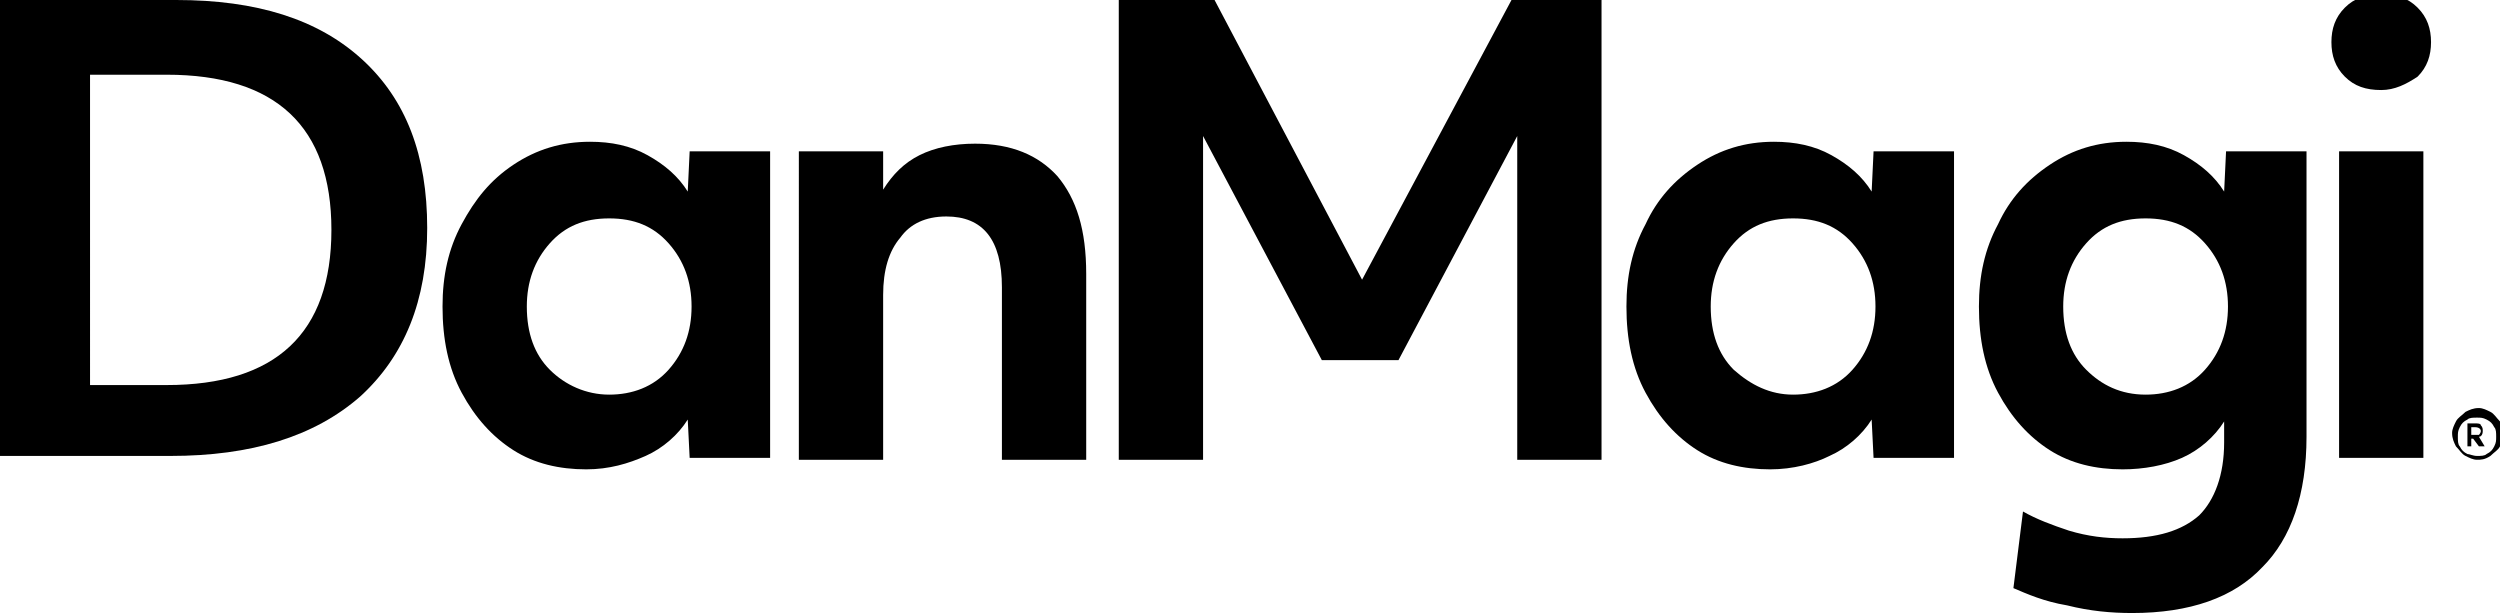
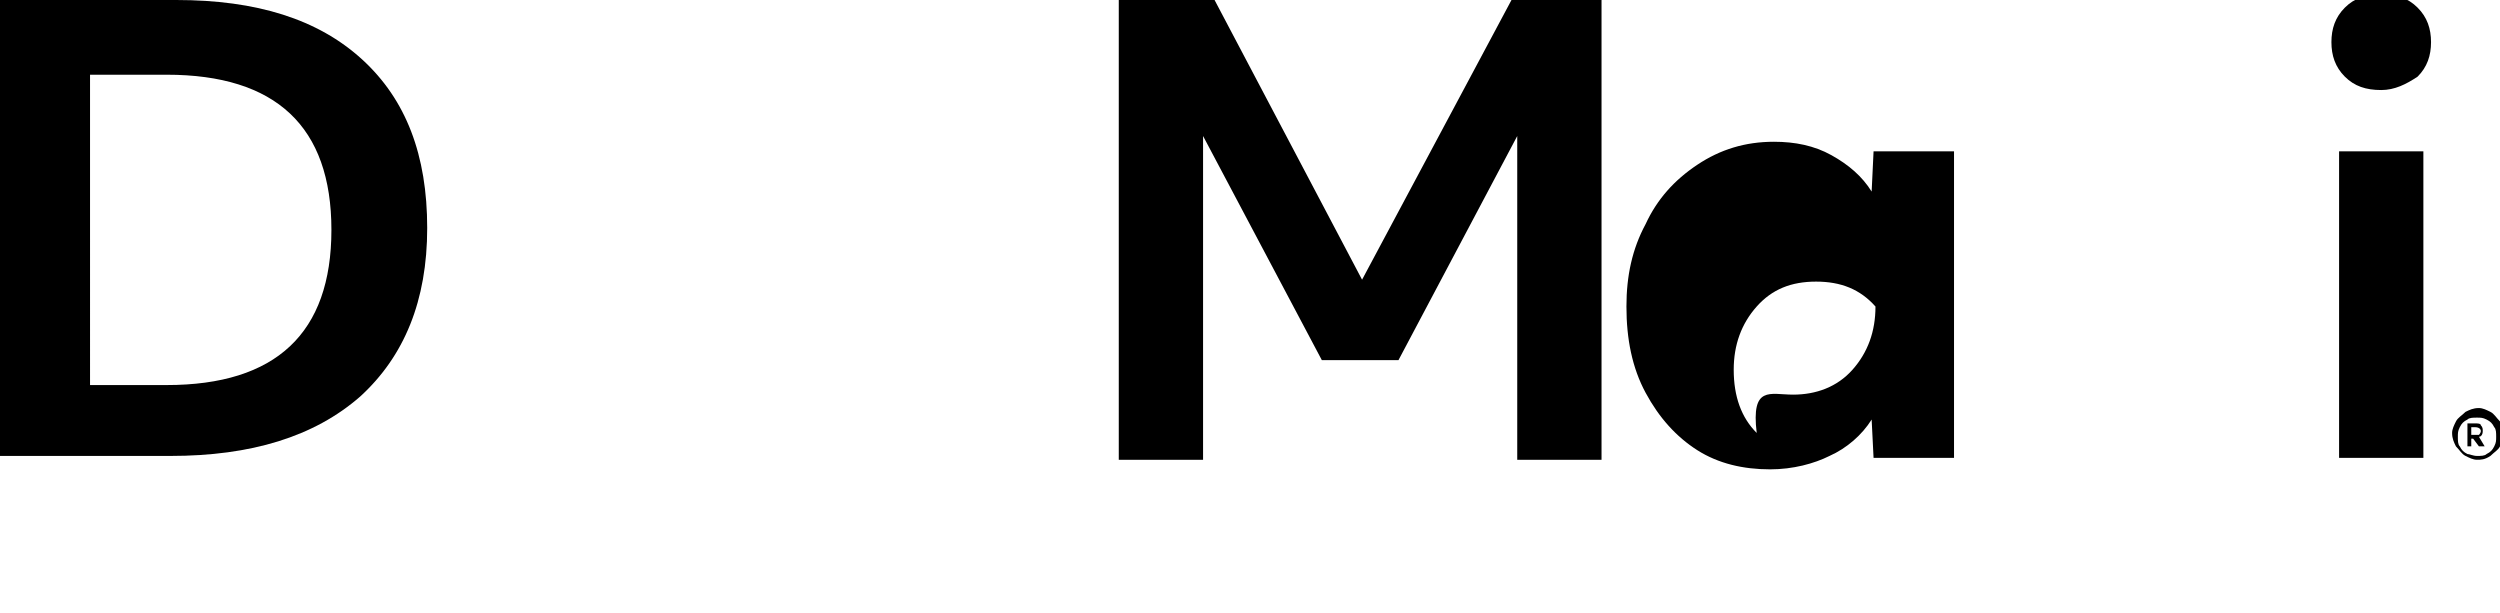
<svg xmlns="http://www.w3.org/2000/svg" x="0px" y="0px" viewBox="0 0 130.5 32" style="enable-background:new 0 0 130.5 32;" xml:space="preserve">
  <g>
    <g>
      <path d="M0,0h9.2c4.2,0,7.4,1,9.7,3.1c2.3,2.1,3.4,5,3.4,8.8c0,3.8-1.2,6.7-3.5,8.8c-2.4,2.1-5.7,3.1-9.9,3.1H0V0z                 M4.8,20.1h3.9c5.7,0,8.6-2.7,8.6-8.1c0-5.4-2.9-8.1-8.6-8.1h-4V20.1z" />
-       <path d="M30.6,24.5c-1.4,0-2.7-0.3-3.8-1c-1.1-0.7-2-1.7-2.7-3c-0.7-1.3-1-2.8-1-4.5c0-1.6,0.3-3,1-4.3                 s1.5-2.3,2.7-3.1c1.2-0.8,2.5-1.2,4-1.2c1.1,0,2.1,0.2,3,0.7c0.9,0.5,1.6,1.1,2.1,1.9L36,7.9h4.2v16H36l-0.1-2                 c-0.5,0.8-1.3,1.5-2.2,1.9C32.8,24.2,31.8,24.5,30.6,24.5z M31.8,20.6c1.2,0,2.3-0.4,3.1-1.3c0.8-0.9,1.2-2,1.2-3.3                 c0-1.3-0.4-2.4-1.2-3.3c-0.8-0.9-1.8-1.3-3.1-1.3s-2.3,0.4-3.1,1.3c-0.8,0.9-1.2,2-1.2,3.3c0,1.4,0.4,2.5,1.2,3.3                 C29.5,20.1,30.6,20.6,31.8,20.6z" />
-       <path d="M41.9,7.9h4.2l0,2c0.5-0.8,1.1-1.4,1.9-1.8c0.8-0.4,1.8-0.6,2.9-0.6c1.9,0,3.3,0.6,4.3,1.7                 c1,1.2,1.5,2.8,1.5,5.1V24h-4.4V15c0-2.5-1-3.7-2.9-3.7c-1.1,0-1.9,0.4-2.4,1.1c-0.6,0.7-0.9,1.7-0.9,3V24h-4.4V7.9z" />
      <path d="M58.4,0h5l7.7,14.6L78.9,0h4.7V24h-4.4V7.1L73,18.8H69L62.8,7.1V24h-4.4V0z" />
-       <path d="M92.4,24.5c-1.4,0-2.7-0.3-3.8-1c-1.1-0.7-2-1.7-2.7-3c-0.7-1.3-1-2.8-1-4.5c0-1.6,0.3-3,1-4.3                 c0.6-1.3,1.5-2.3,2.7-3.1c1.2-0.8,2.5-1.2,4-1.2c1.1,0,2.1,0.2,3,0.7c0.9,0.5,1.6,1.1,2.1,1.9l0.1-2.1h4.2v16h-4.2l-0.1-2                 c-0.5,0.8-1.3,1.5-2.2,1.9C94.7,24.2,93.6,24.5,92.4,24.5z M93.6,20.6c1.2,0,2.3-0.4,3.1-1.3c0.8-0.9,1.2-2,1.2-3.3                 c0-1.3-0.4-2.4-1.2-3.3c-0.8-0.9-1.8-1.3-3.1-1.3s-2.3,0.4-3.1,1.3c-0.8,0.9-1.2,2-1.2,3.3c0,1.4,0.4,2.5,1.2,3.3                 C91.4,20.1,92.4,20.6,93.6,20.6z" />
-       <path d="M111.3,32c-1.1,0-2.2-0.1-3.4-0.4c-1.2-0.2-2.1-0.6-2.8-0.9l0.5-4c0.7,0.4,1.5,0.7,2.4,1                 c1,0.3,1.9,0.4,2.8,0.4c1.8,0,3.1-0.4,4-1.2c0.8-0.8,1.3-2.1,1.3-3.8v-1.1c-0.5,0.8-1.3,1.5-2.2,1.9c-0.9,0.4-2,0.6-3.1,0.6                 c-1.4,0-2.7-0.3-3.8-1c-1.1-0.7-2-1.7-2.7-3c-0.7-1.3-1-2.8-1-4.5c0-1.6,0.3-3,1-4.3c0.6-1.3,1.5-2.3,2.7-3.1                 c1.2-0.8,2.5-1.2,4-1.2c1.1,0,2.1,0.2,3,0.7c0.9,0.5,1.6,1.1,2.1,1.9l0.1-2.1h4.2v14.9c0,3-0.8,5.3-2.3,6.8                 C116.6,31.2,114.3,32,111.3,32z M112,20.6c1.2,0,2.3-0.4,3.1-1.3c0.8-0.9,1.2-2,1.2-3.3c0-1.3-0.4-2.4-1.2-3.3                 c-0.8-0.9-1.8-1.3-3.1-1.3s-2.3,0.4-3.1,1.3c-0.8,0.9-1.2,2-1.2,3.3c0,1.4,0.4,2.5,1.2,3.3C109.7,20.1,110.7,20.6,112,20.6z" />
+       <path d="M92.4,24.5c-1.4,0-2.7-0.3-3.8-1c-1.1-0.7-2-1.7-2.7-3c-0.7-1.3-1-2.8-1-4.5c0-1.6,0.3-3,1-4.3                 c0.6-1.3,1.5-2.3,2.7-3.1c1.2-0.8,2.5-1.2,4-1.2c1.1,0,2.1,0.2,3,0.7c0.9,0.5,1.6,1.1,2.1,1.9l0.1-2.1h4.2v16h-4.2l-0.1-2                 c-0.5,0.8-1.3,1.5-2.2,1.9C94.7,24.2,93.6,24.5,92.4,24.5z M93.6,20.6c1.2,0,2.3-0.4,3.1-1.3c0.8-0.9,1.2-2,1.2-3.3                 c-0.8-0.9-1.8-1.3-3.1-1.3s-2.3,0.4-3.1,1.3c-0.8,0.9-1.2,2-1.2,3.3c0,1.4,0.4,2.5,1.2,3.3                 C91.4,20.1,92.4,20.6,93.6,20.6z" />
      <path d="M124.3,4.7c-0.8,0-1.4-0.2-1.9-0.7c-0.5-0.5-0.7-1.1-0.7-1.8s0.2-1.3,0.7-1.8c0.5-0.5,1.1-0.7,1.9-0.7                 c0.8,0,1.4,0.2,1.9,0.7c0.5,0.5,0.7,1.1,0.7,1.8c0,0.7-0.2,1.3-0.7,1.8C125.6,4.4,125,4.7,124.3,4.7z M122.1,7.9h4.4v16h-4.4V7.9z                 " />
    </g>
    <path d="M129.3,24c-0.2,0-0.4-0.1-0.6-0.2c-0.2-0.1-0.3-0.3-0.5-0.5c-0.1-0.2-0.2-0.4-0.2-0.7c0-0.2,0.1-0.4,0.2-0.6             c0.1-0.2,0.3-0.3,0.5-0.5c0.2-0.1,0.4-0.2,0.7-0.2c0.2,0,0.4,0.1,0.6,0.2c0.2,0.1,0.3,0.3,0.5,0.5c0.1,0.2,0.2,0.4,0.2,0.7             c0,0.2-0.1,0.4-0.2,0.6c-0.1,0.2-0.3,0.3-0.5,0.5C129.7,24,129.5,24,129.3,24 M129.3,23.8c0.2,0,0.4,0,0.5-0.1             c0.2-0.1,0.3-0.2,0.4-0.4c0.1-0.2,0.1-0.3,0.1-0.5c0-0.2,0-0.4-0.1-0.5c-0.1-0.2-0.2-0.3-0.4-0.4c-0.2-0.1-0.3-0.1-0.5-0.1             c-0.2,0-0.4,0-0.5,0.1c-0.2,0.1-0.3,0.2-0.4,0.4c-0.1,0.2-0.1,0.3-0.1,0.5c0,0.2,0,0.4,0.1,0.5c0.1,0.2,0.2,0.3,0.4,0.4             C128.9,23.7,129.1,23.8,129.3,23.8 M128.8,22.1h0.4c0.1,0,0.3,0,0.3,0.1c0.1,0.1,0.1,0.2,0.1,0.3c0,0.2-0.1,0.3-0.2,0.3l0.3,0.5             h-0.3l-0.3-0.4H129v0.4h-0.2V22.1z M129,22.7h0.2c0.1,0,0.2,0,0.2,0c0,0,0.1-0.1,0.1-0.2c0-0.1-0.1-0.2-0.3-0.2H129V22.7z" />
  </g>
</svg>